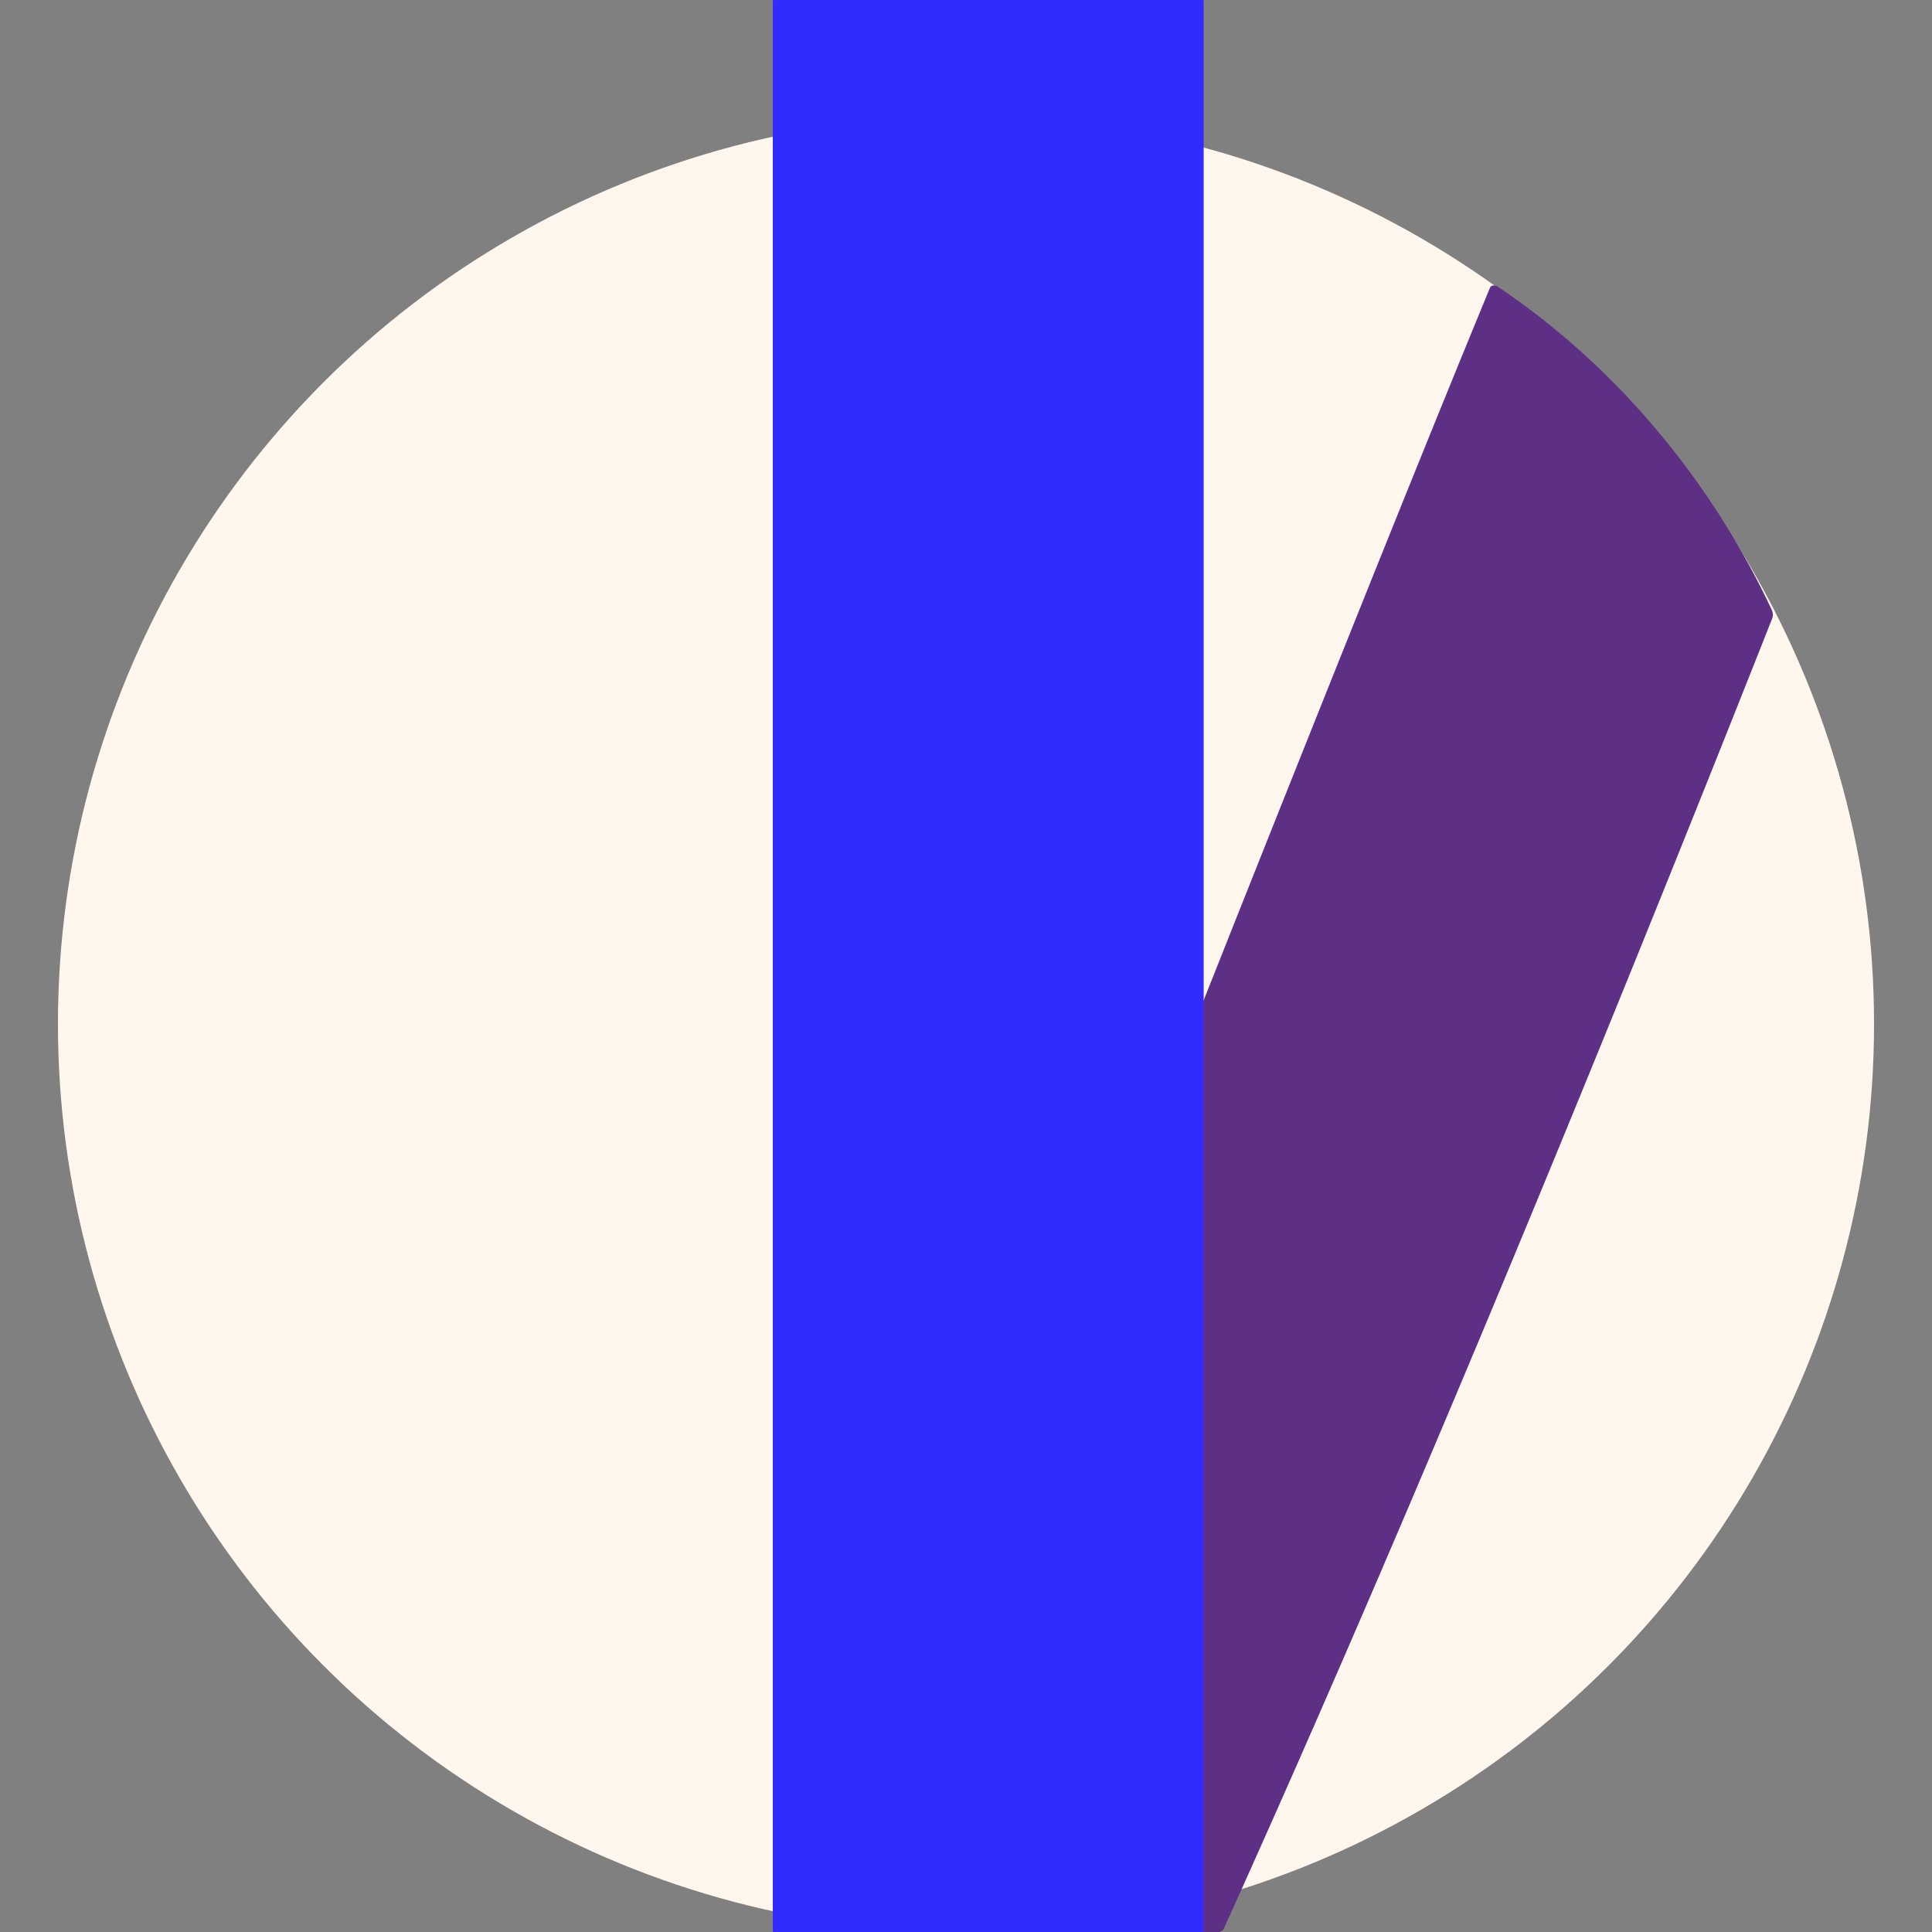
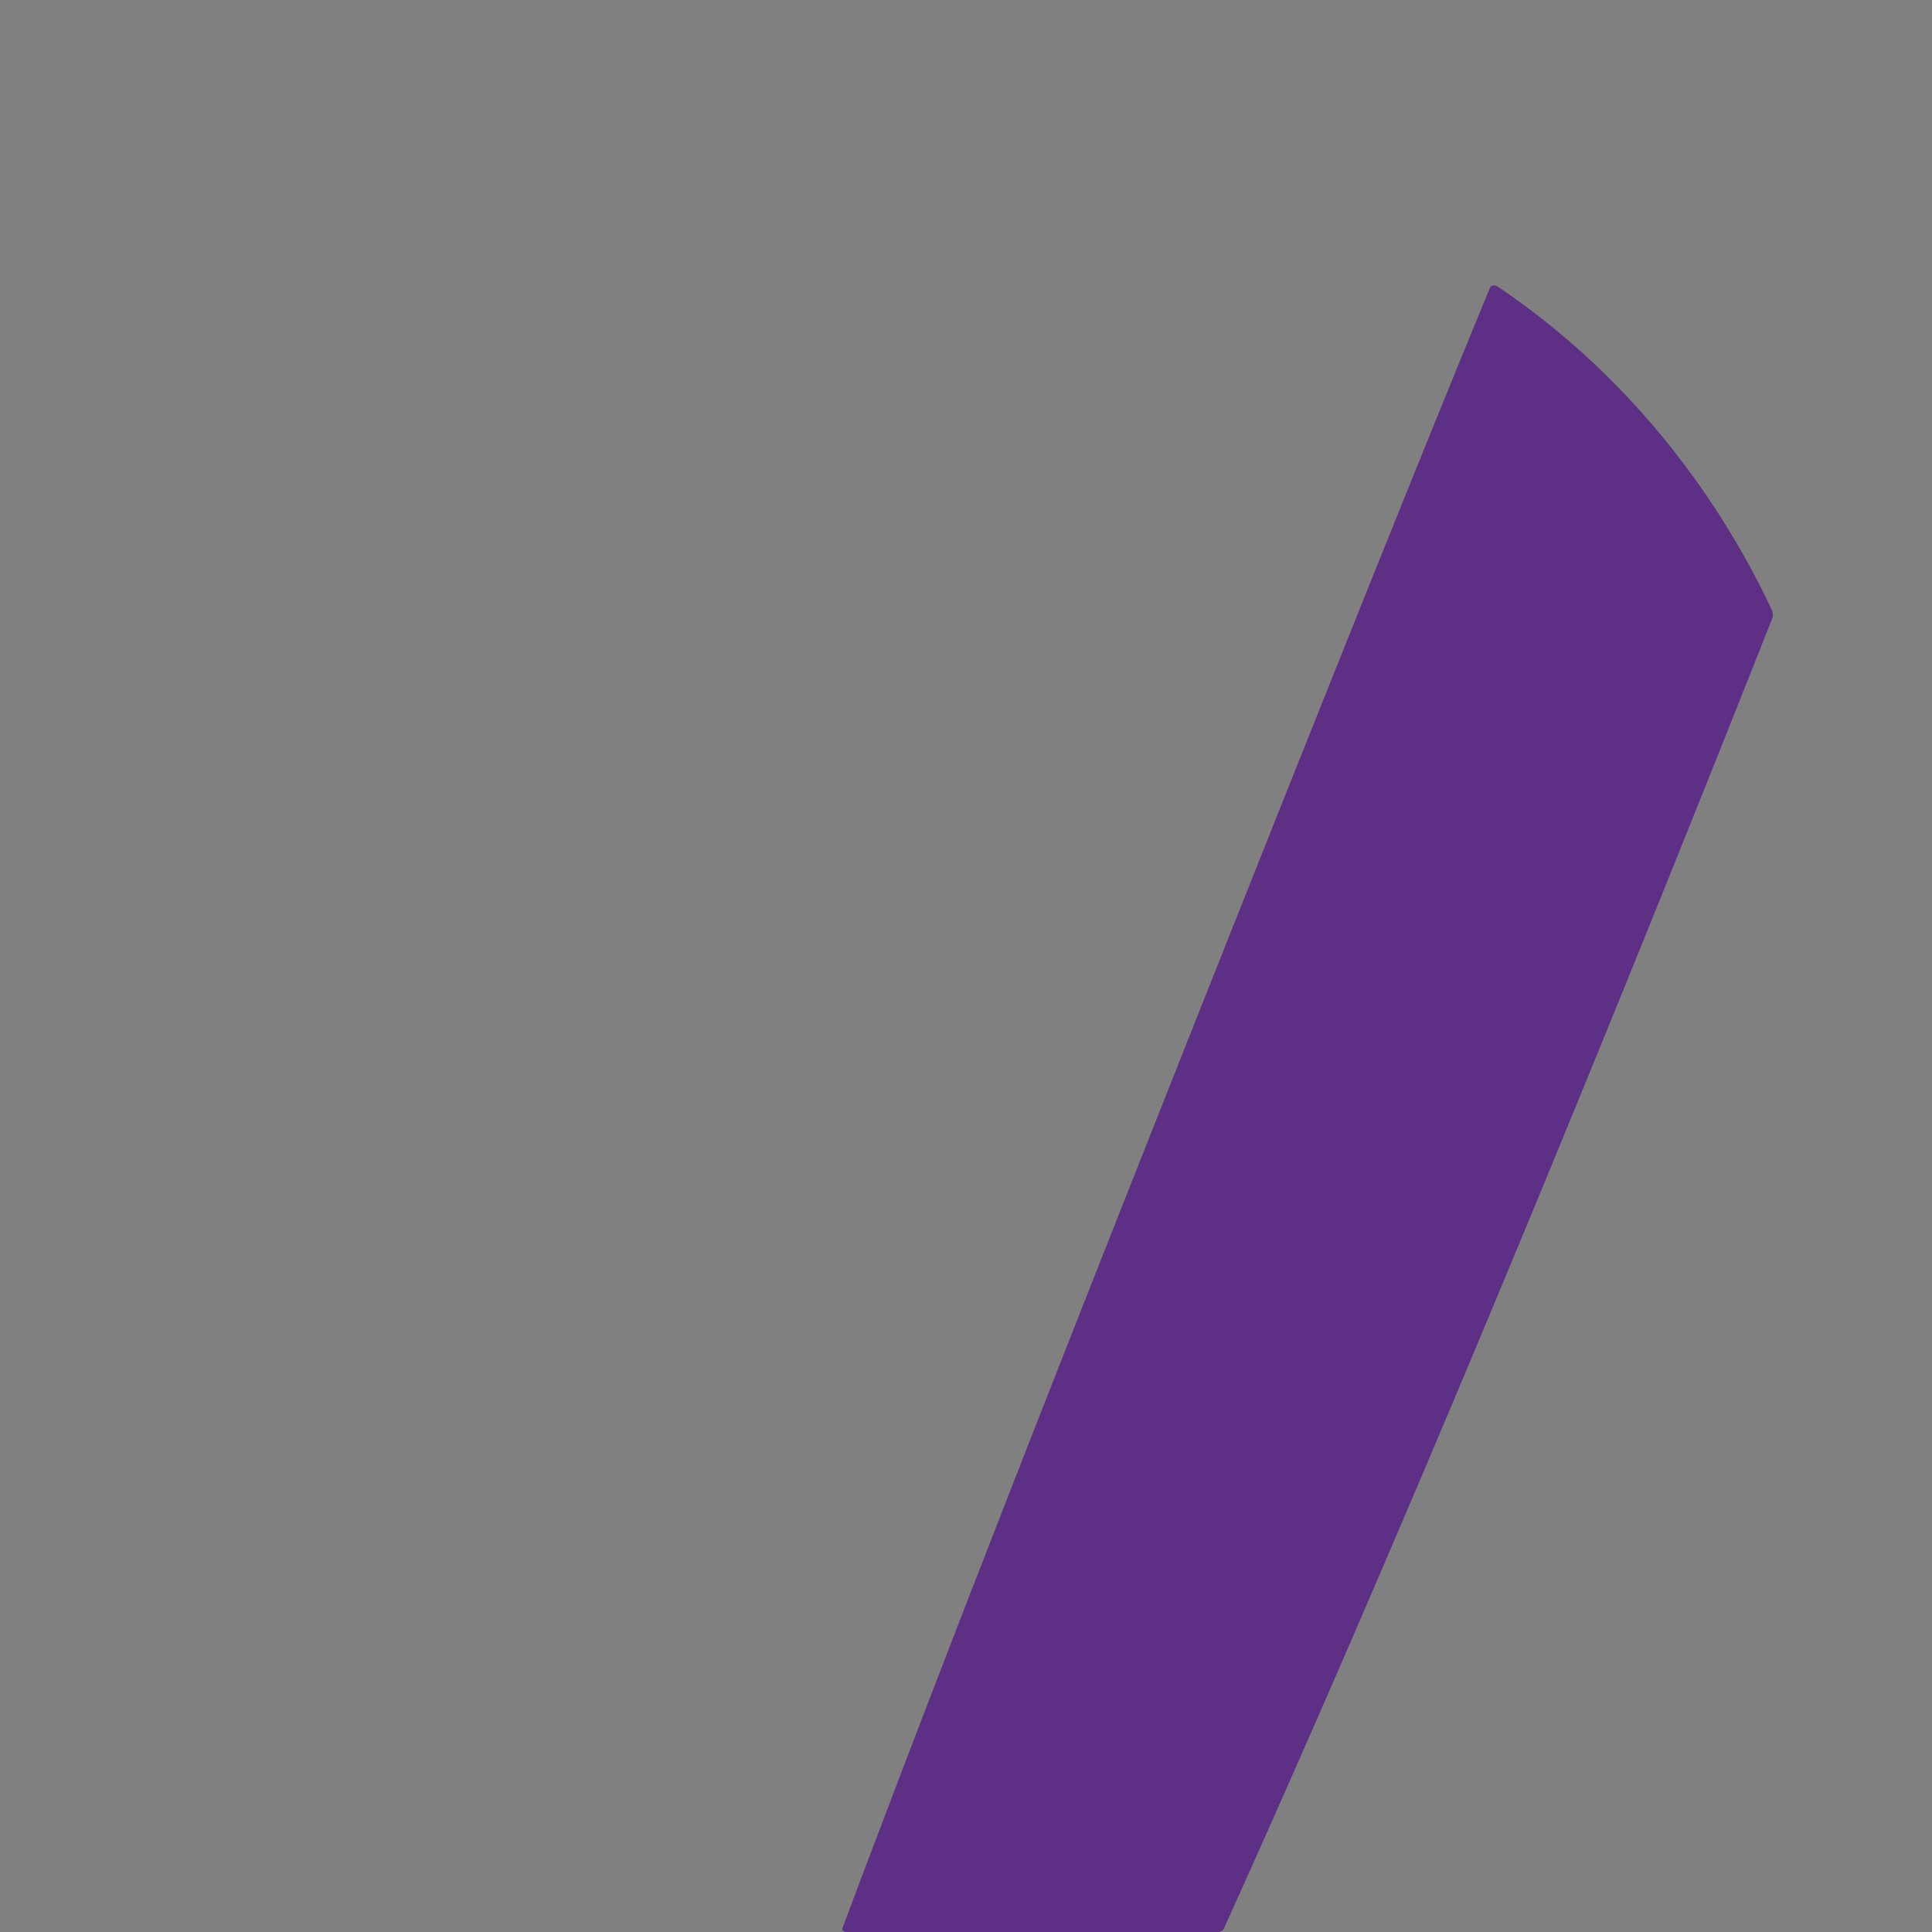
<svg xmlns="http://www.w3.org/2000/svg" width="1000" height="1000" viewBox="0 0 1000 1000">
  <rect x="0" y="0" width="1000" height="1000" fill="#808080" stroke="none" />
  <defs>
    <style>
      .cls-1 {
        fill: #fff6ed;
      }

      .cls-2 {
        fill: #5e3085;
      }

      .cls-2, .cls-3 {
        fill-rule: evenodd;
      }

      .cls-3 {
        fill: #322bff;
      }
    </style>
  </defs>
-   <circle id="Эллипс_1" data-name="Эллипс 1" class="cls-1" cx="500" cy="530" r="470" />
  <path id="Прямоугольник_1_копия" data-name="Прямоугольник 1 копия" class="cls-2" d="M775.409,148.486c75.169,50.616,118.947,118.575,141.8,167.5a6.018,6.018,0,0,1,.072,4.152c-23.963,60.668-50.909,127.918-77.016,192.179-26.24,64.6-51.641,126.208-75.6,183.422-47.825,114.126-90.523,212.5-131.257,302.633a3.452,3.452,0,0,1-2.988,1.627H438.4c-1.7,0-2.737-.944-2.3-2.111C479.879,880.989,529.839,753.2,586.07,611c28.278-71.5,58.623-147.925,90.484-227.759,31.678-79.317,64.871-162.048,94.63-234.245C771.763,147.592,773.666,147.359,775.409,148.486Z" />
-   <path id="Прямоугольник_1" data-name="Прямоугольник 1" class="cls-3" d="M403-2H620.016a3,3,0,0,1,3,3V999a3,3,0,0,1-3,3H403a3,3,0,0,1-3-3V1A3,3,0,0,1,403-2Z" />
</svg>